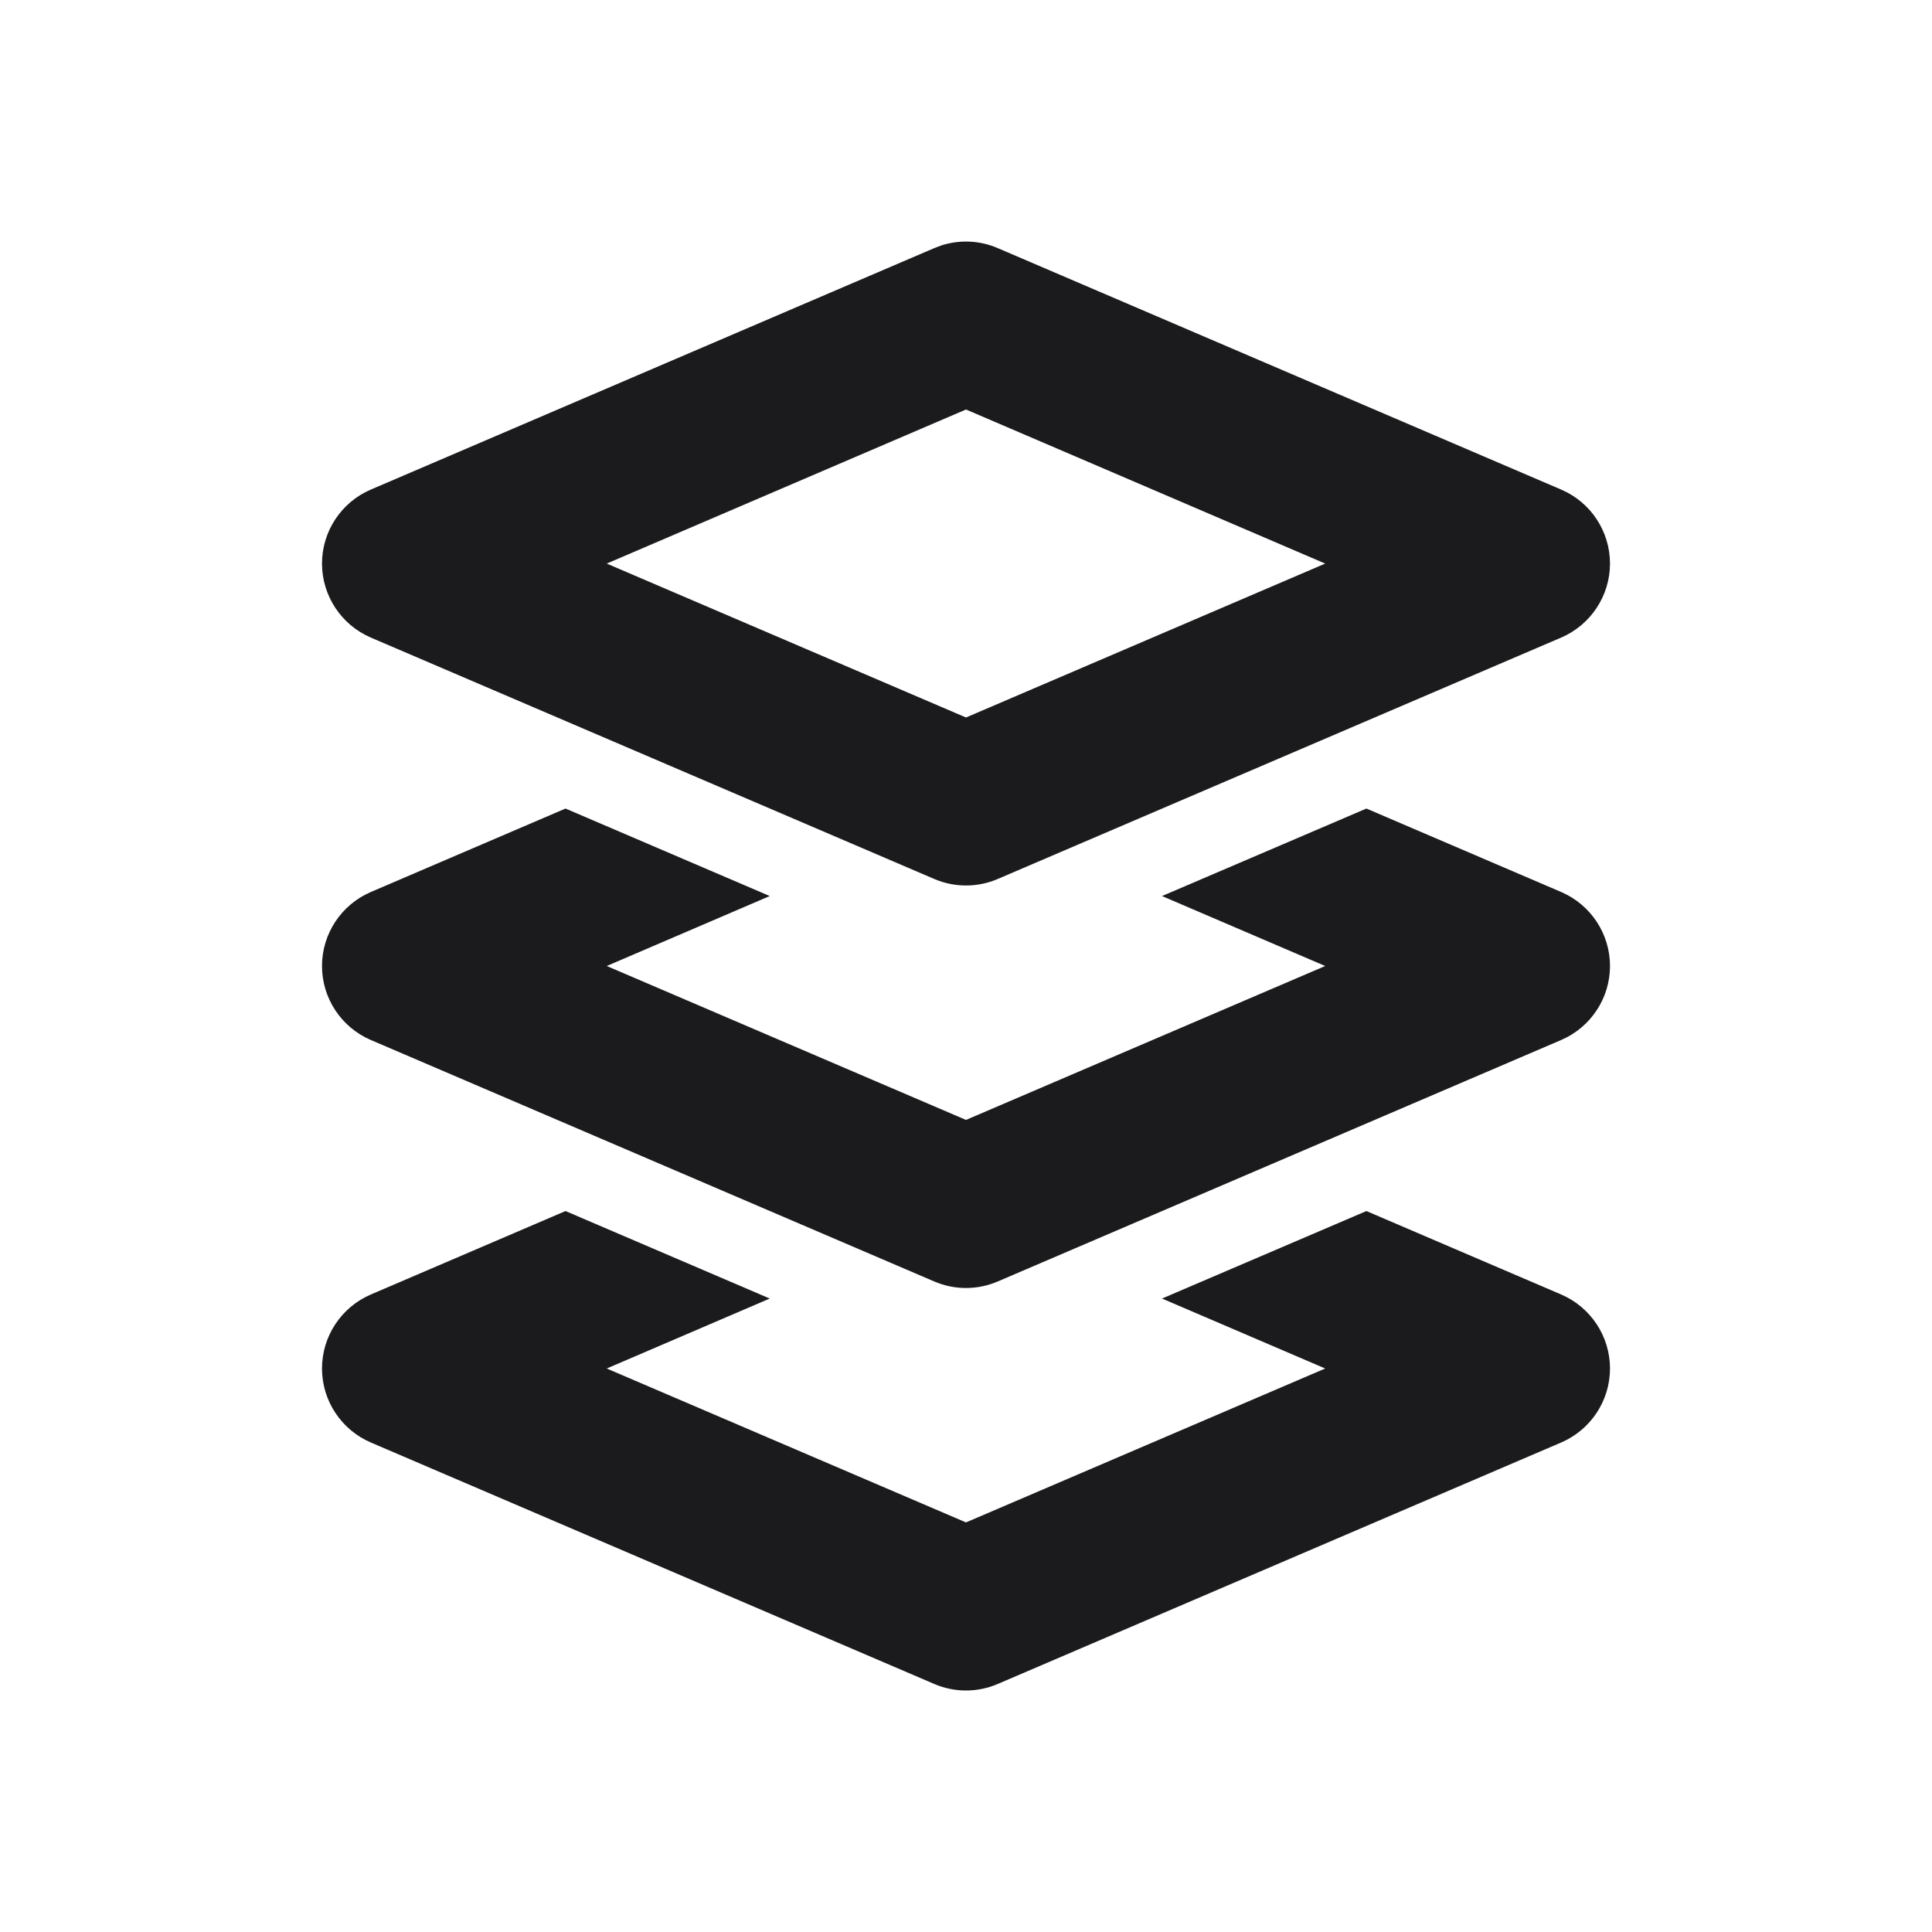
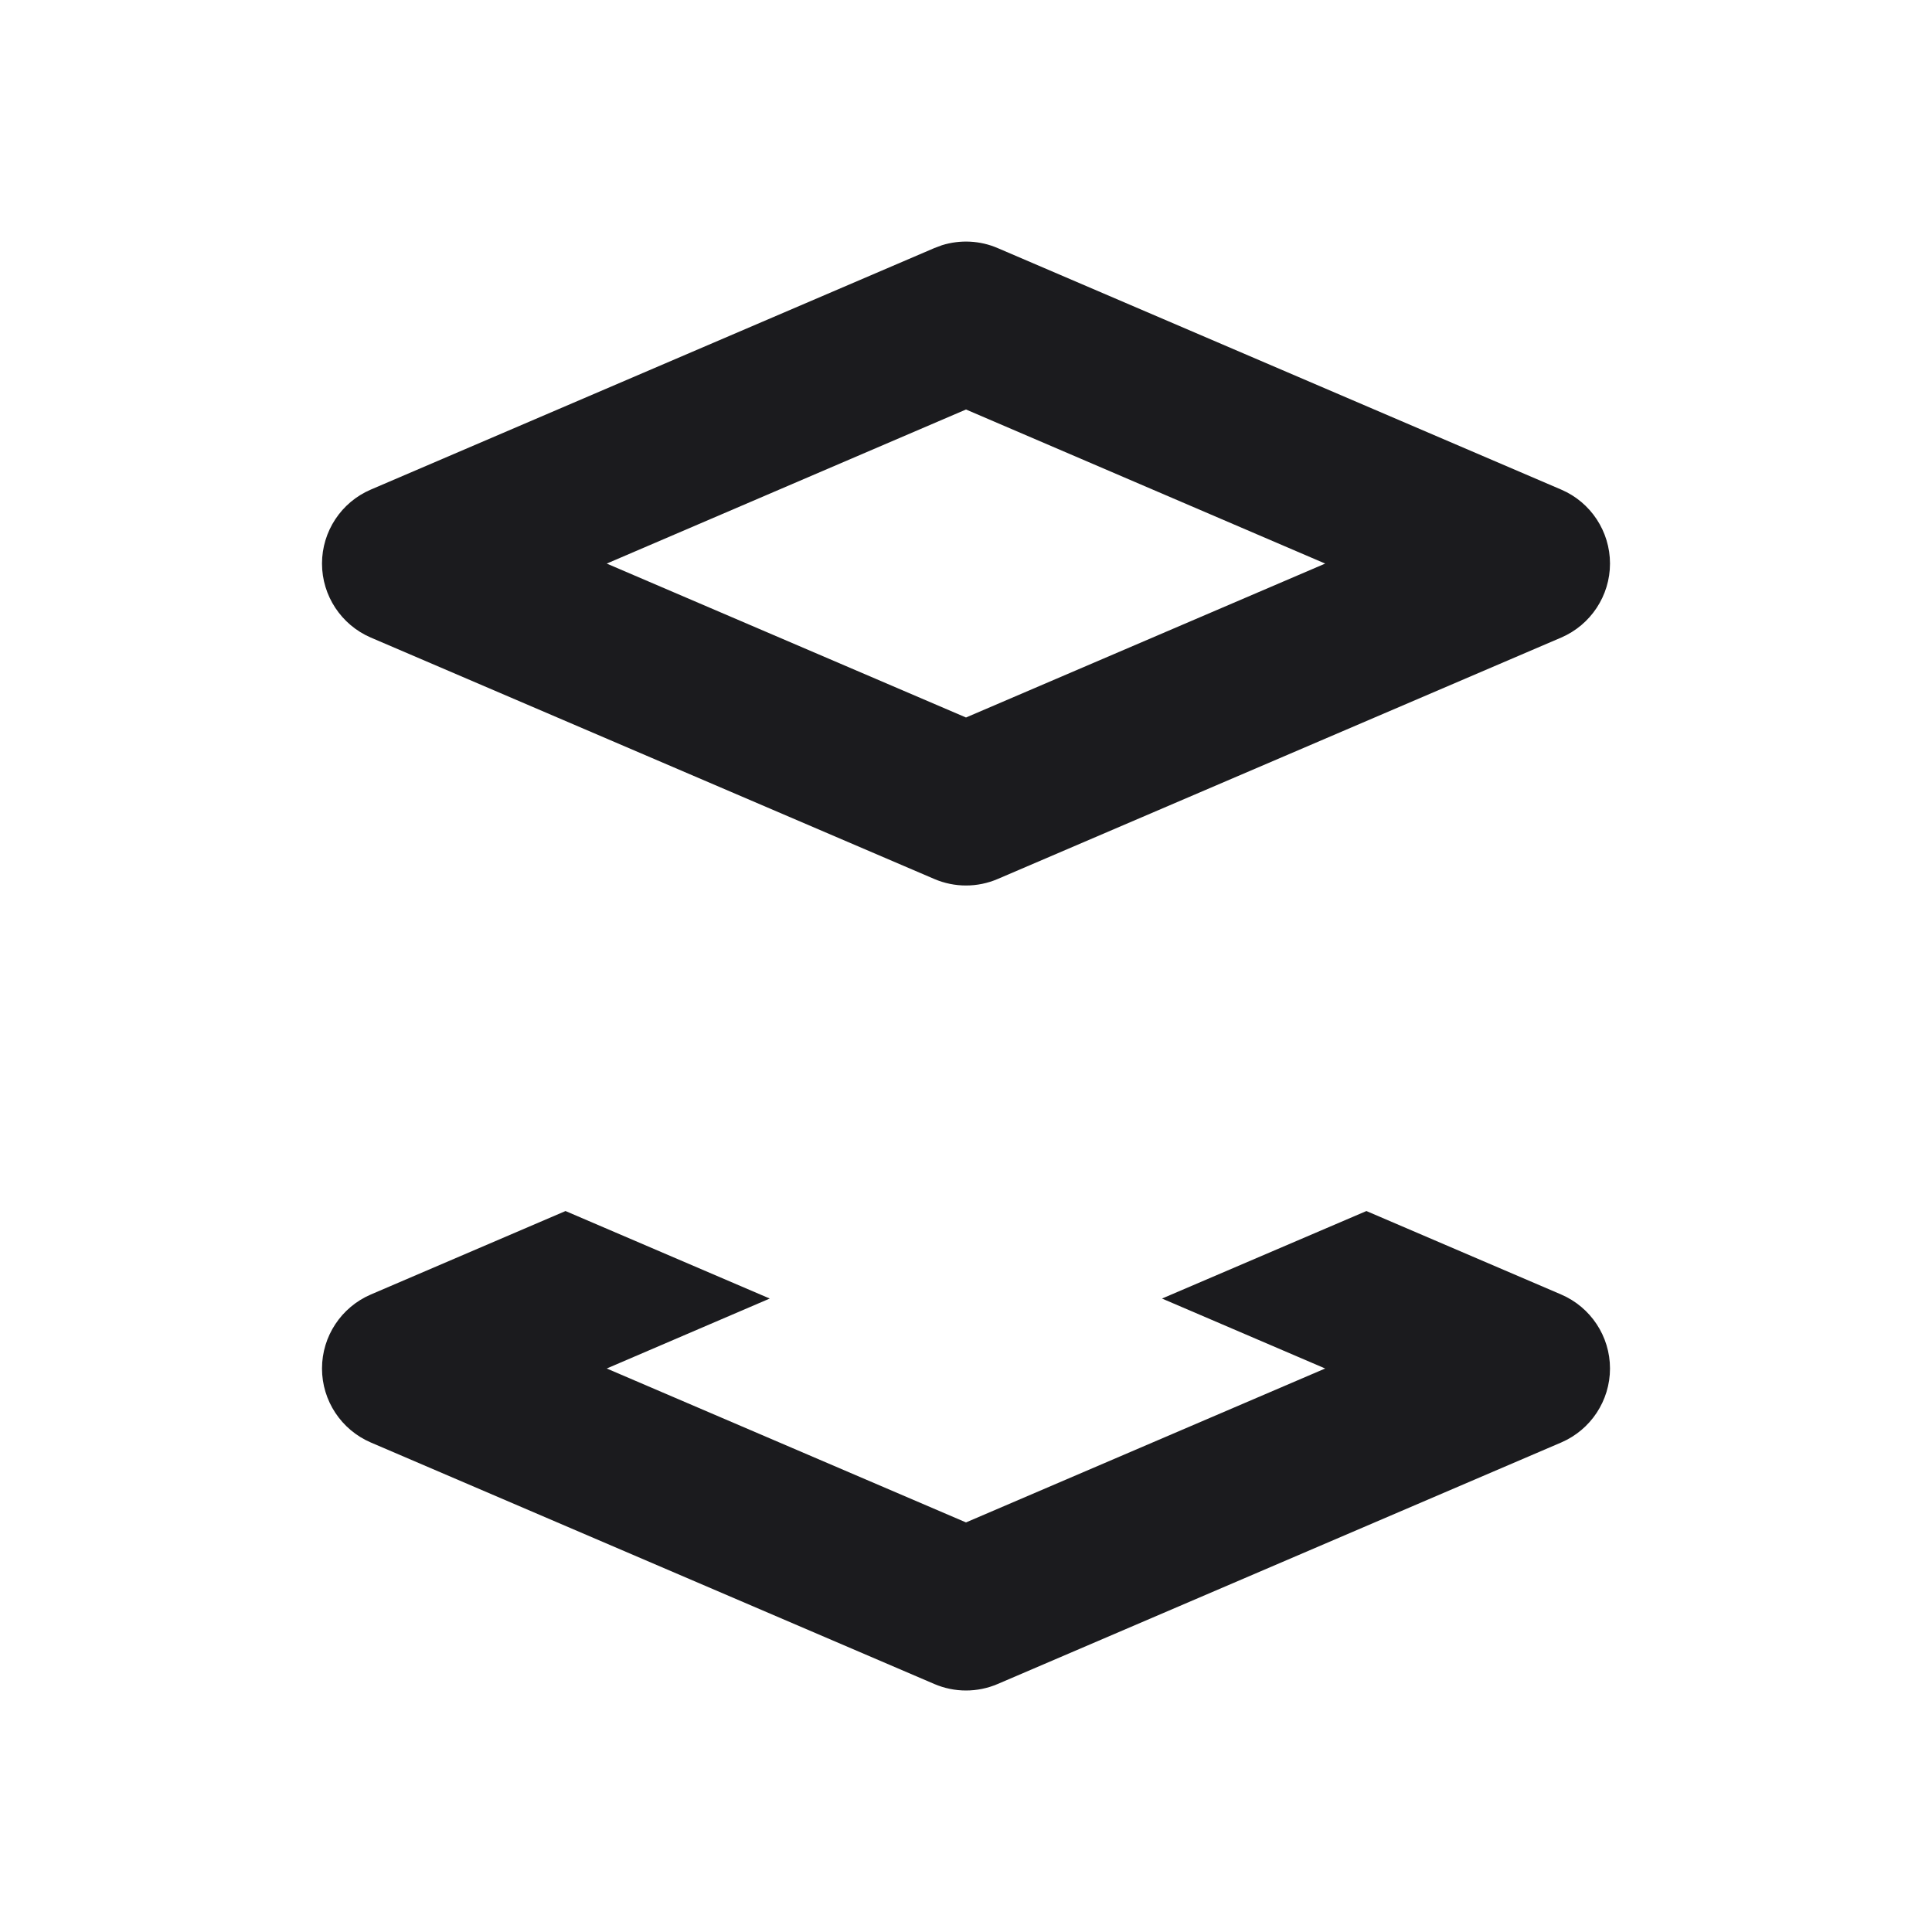
<svg xmlns="http://www.w3.org/2000/svg" width="24" height="24" viewBox="0 0 24 24" fill="none">
  <path fill-rule="evenodd" clip-rule="evenodd" d="M11.702 3.046C11.928 2.976 12.174 2.987 12.394 3.082L19.394 6.082C19.761 6.239 20 6.601 20 7.001C20 7.4 19.761 7.762 19.394 7.92L12.394 10.919C12.142 11.027 11.858 11.027 11.606 10.919L4.606 7.92C4.239 7.762 4 7.4 4 7.001C4 6.601 4.239 6.239 4.606 6.082L11.606 3.082L11.702 3.046ZM7.537 7.001L12 8.913L16.462 7.001L12 5.087L7.537 7.001Z" fill="#1B1B1E" />
-   <path d="M19.394 11.081C19.761 11.239 20 11.6 20 12C20 12.4 19.761 12.761 19.394 12.919L12.394 15.919C12.142 16.027 11.858 16.027 11.606 15.919L4.606 12.919C4.239 12.761 4 12.4 4 12C4 11.6 4.239 11.239 4.606 11.081L7.025 10.044L9.562 11.131L7.537 12L12 13.912L16.462 12L14.435 11.131L16.974 10.044L19.394 11.081Z" fill="#1B1B1E" />
  <path d="M19.394 16.081C19.761 16.239 20 16.6 20 17C20 17.4 19.761 17.761 19.394 17.919L12.394 20.919C12.142 21.027 11.858 21.027 11.606 20.919L4.606 17.919C4.239 17.761 4 17.4 4 17C4 16.6 4.239 16.239 4.606 16.081L7.025 15.044L9.562 16.131L7.537 17L12 18.912L16.462 17L14.435 16.131L16.974 15.044L19.394 16.081Z" fill="#1B1B1E" />
</svg>